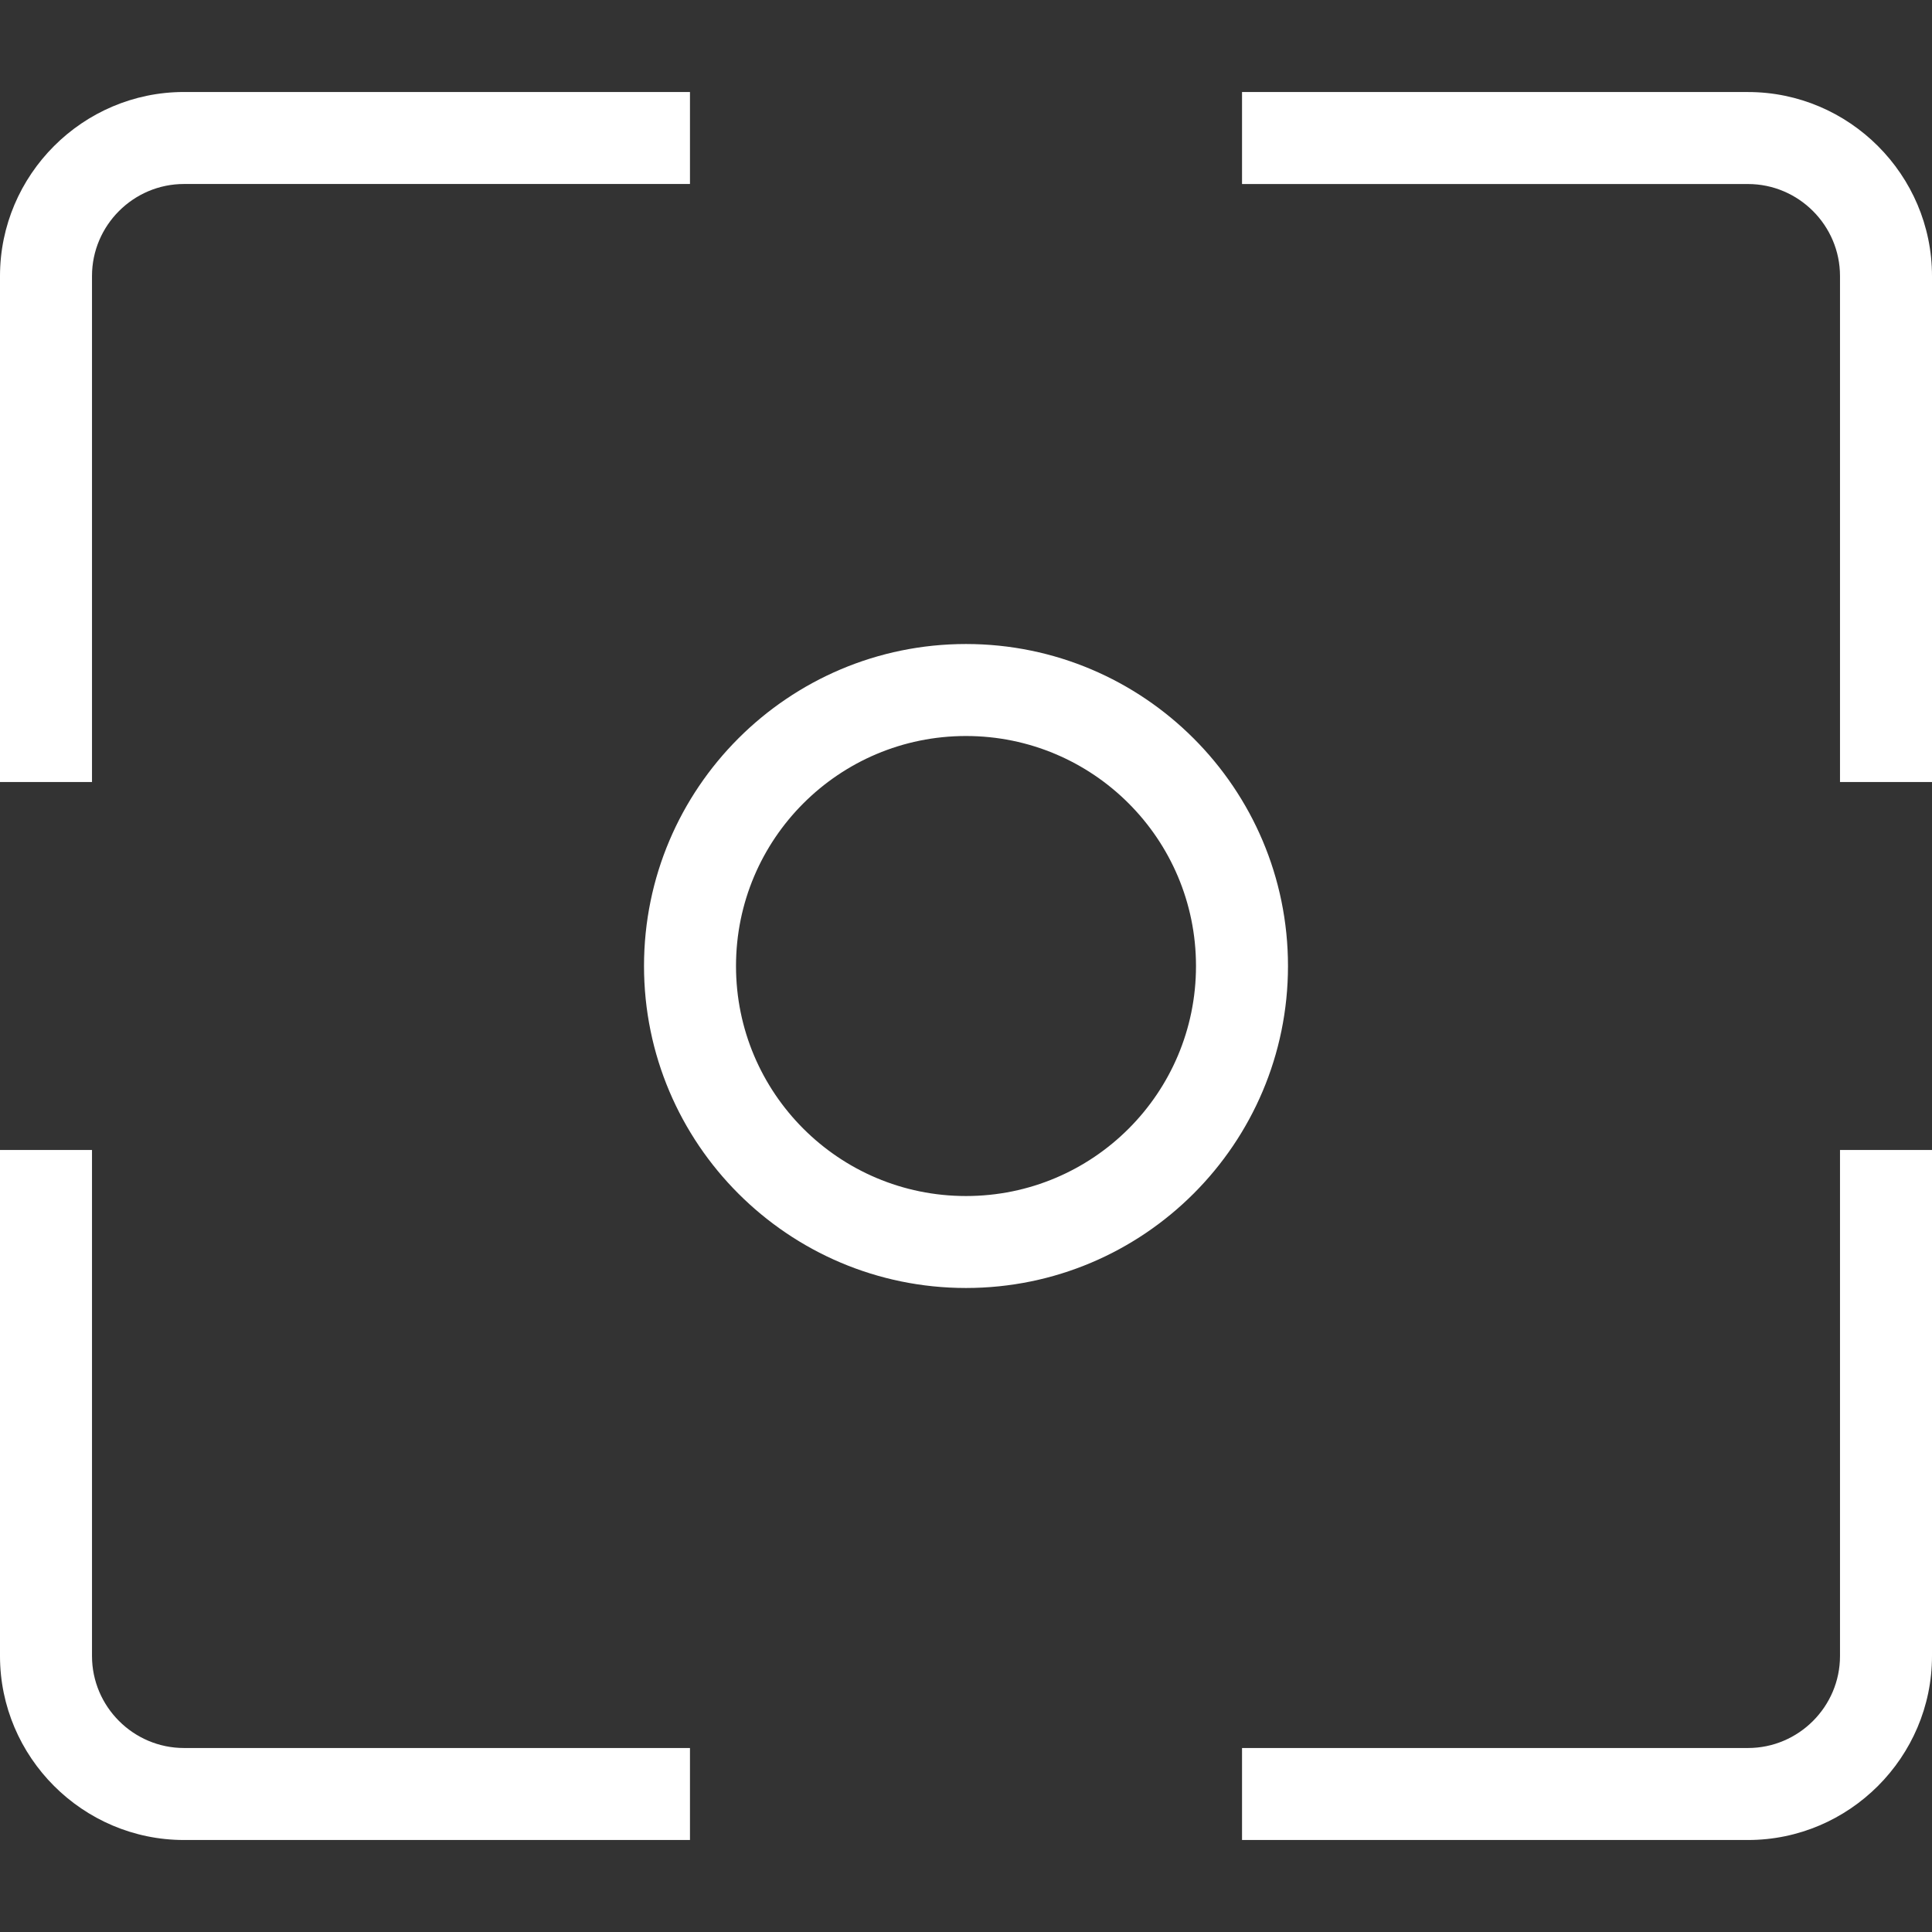
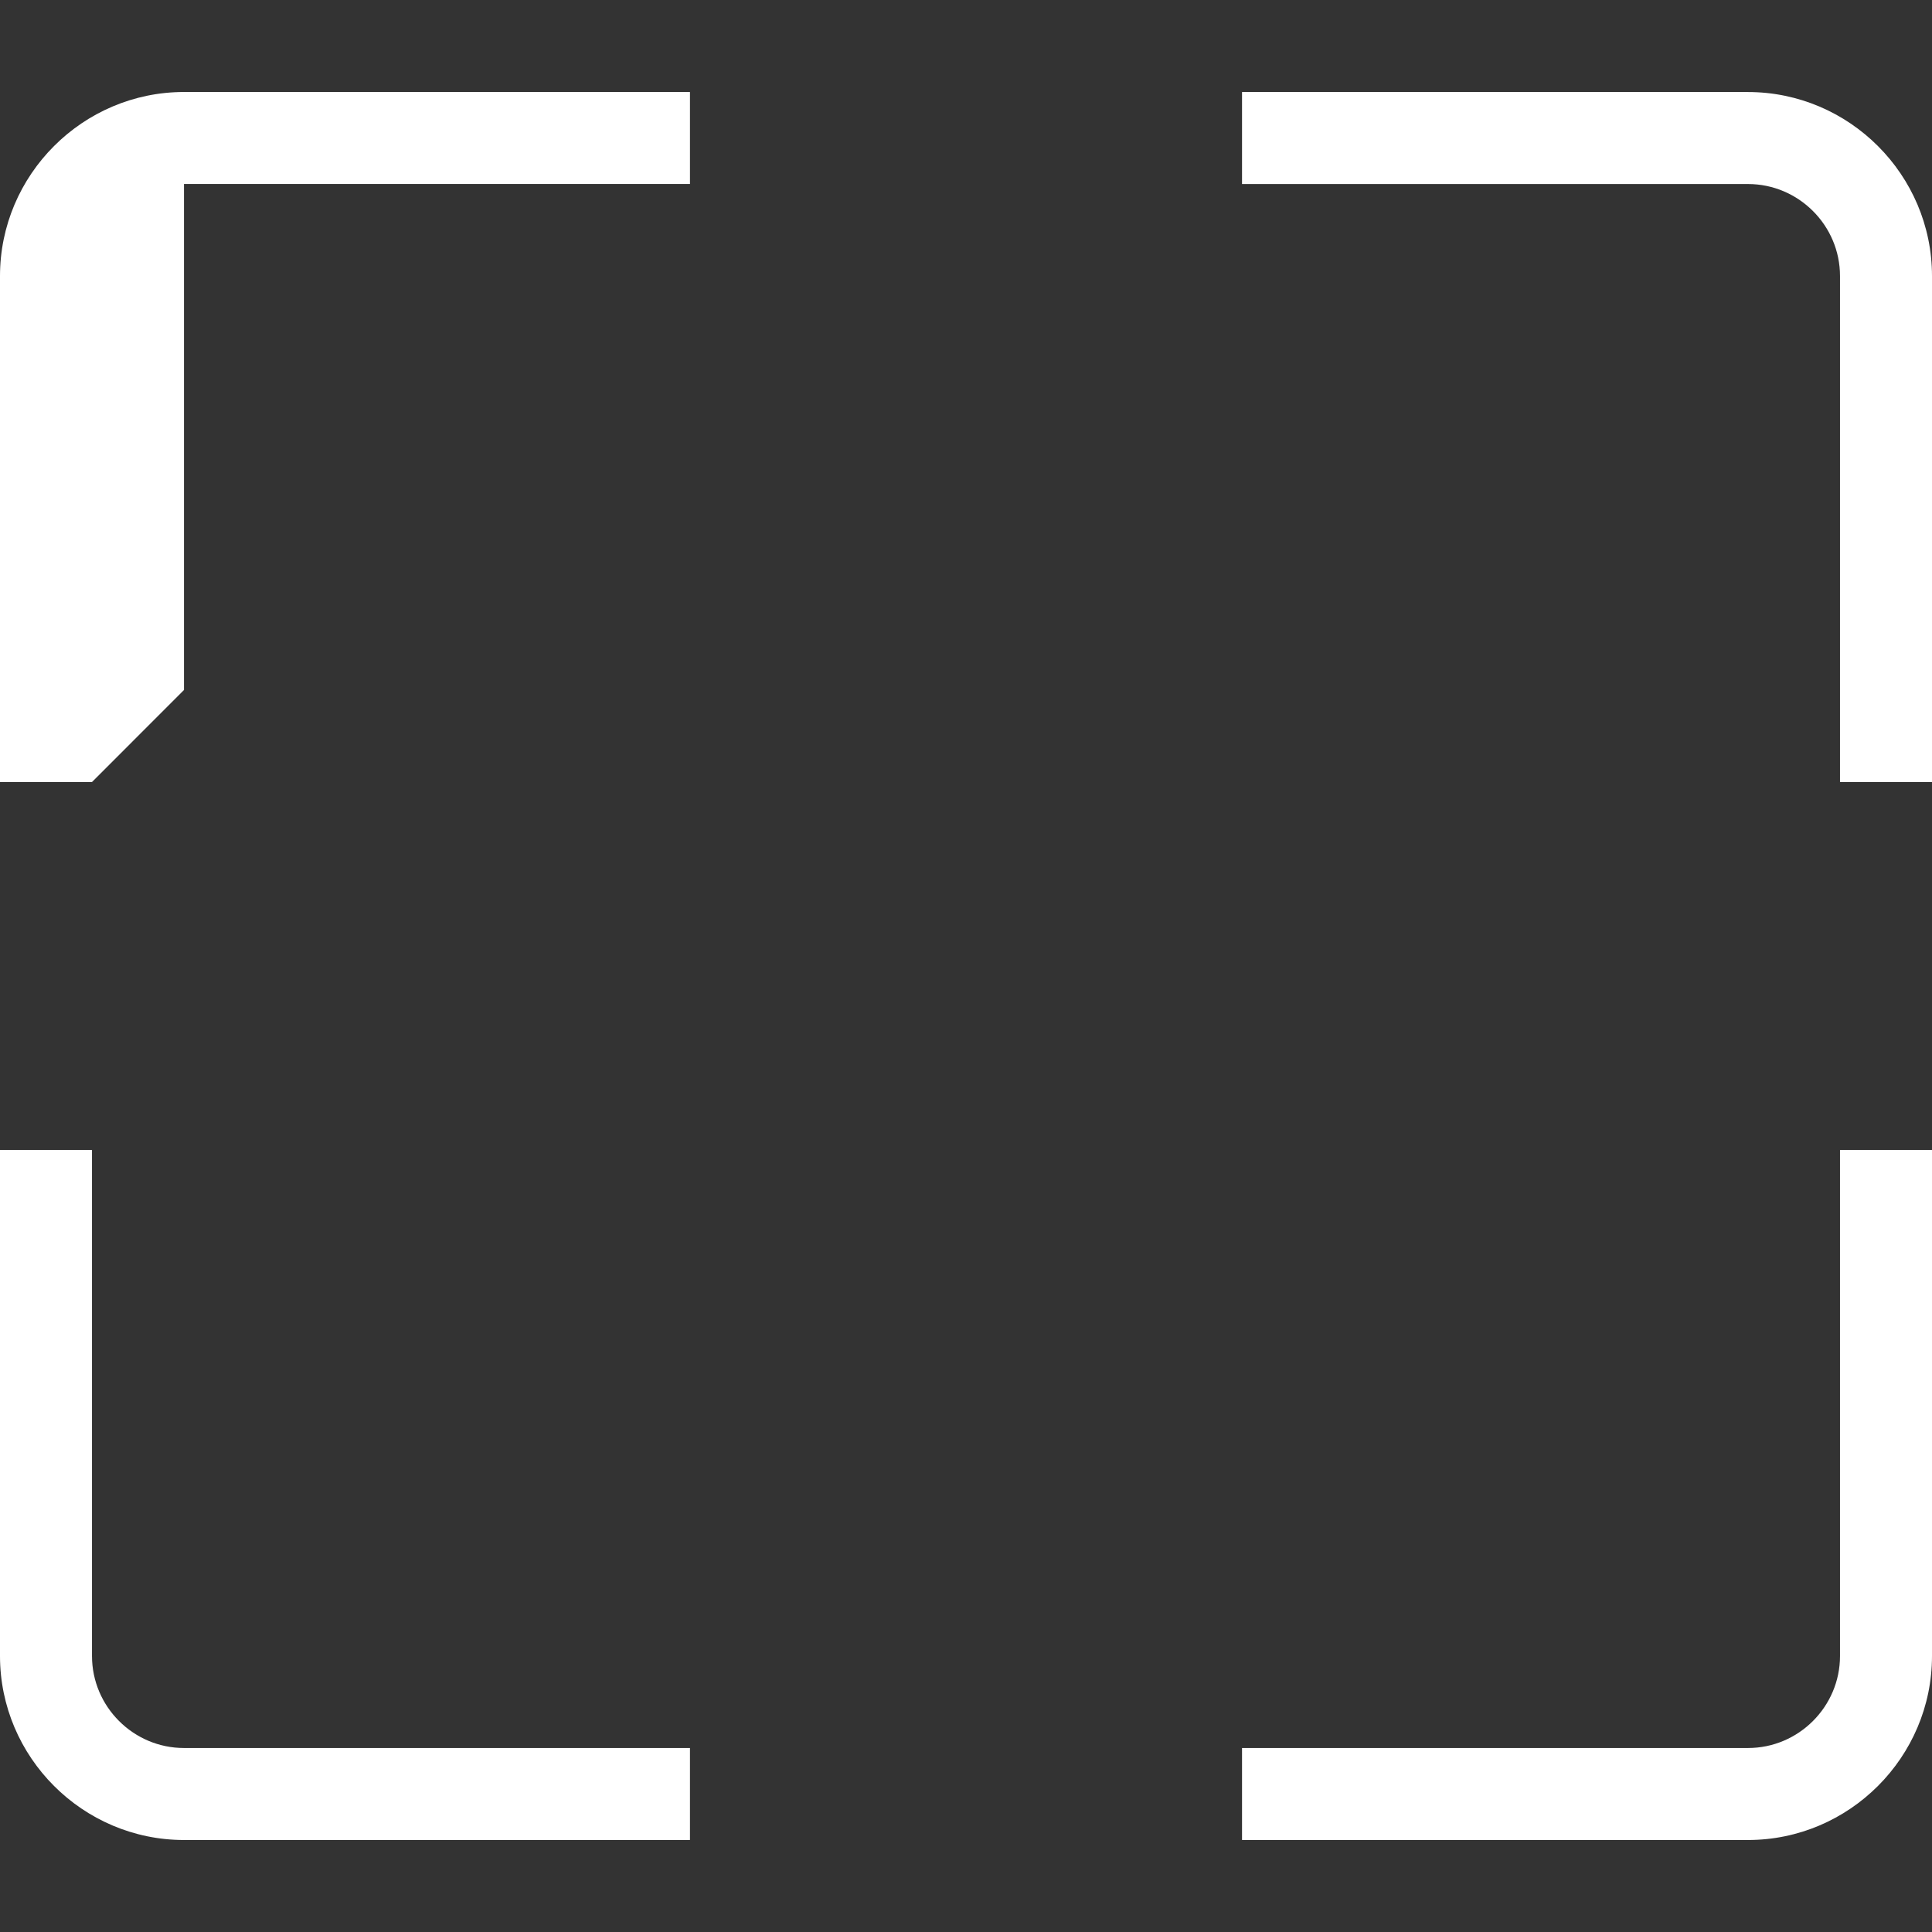
<svg xmlns="http://www.w3.org/2000/svg" id="Layer_1" data-name="Layer 1" viewBox="0 0 512 512">
  <rect x="0" y="0" width="512" height="512" fill="#333333" stroke="none" />
  <defs>
    <style>
      .cls-1 {
        fill: #fff;
        stroke-width: 0px;
      }
    </style>
  </defs>
-   <path class="cls-1" d="M256,341.33c-47.08,0-85.33-38.25-85.33-85.33s38.25-85.33,85.33-85.33,85.33,38.25,85.33,85.33-38.25,85.33-85.33,85.33ZM256,195.05c-33.67,0-60.95,27.28-60.95,60.96s27.28,60.95,60.95,60.95,60.95-27.28,60.95-60.95-27.28-60.96-60.95-60.96h0Z" />
  <path class="cls-1" d="M512,207.24h-24.38V73.15c0-13.41-10.97-24.38-24.38-24.38h-134.09v-24.38h134.09c26.82,0,48.76,21.94,48.76,48.76v134.09h0Z" />
-   <path class="cls-1" d="M24.38,207.24H0V73.15C0,46.32,21.94,24.38,48.76,24.38h134.09v24.38H48.76c-13.41,0-24.38,10.97-24.38,24.38v134.09h0Z" />
+   <path class="cls-1" d="M24.38,207.24H0V73.15C0,46.32,21.94,24.38,48.76,24.38h134.09v24.38H48.76v134.09h0Z" />
  <path class="cls-1" d="M463.24,487.62h-134.09v-24.38h134.09c13.41,0,24.38-10.97,24.38-24.38v-134.1h24.38v134.1c0,26.82-21.94,48.76-48.76,48.76Z" />
  <path class="cls-1" d="M182.86,487.62H48.76c-26.82,0-48.76-21.94-48.76-48.76v-134.1h24.38v134.1c0,13.41,10.97,24.38,24.38,24.38h134.09v24.38h.01Z" />
</svg>